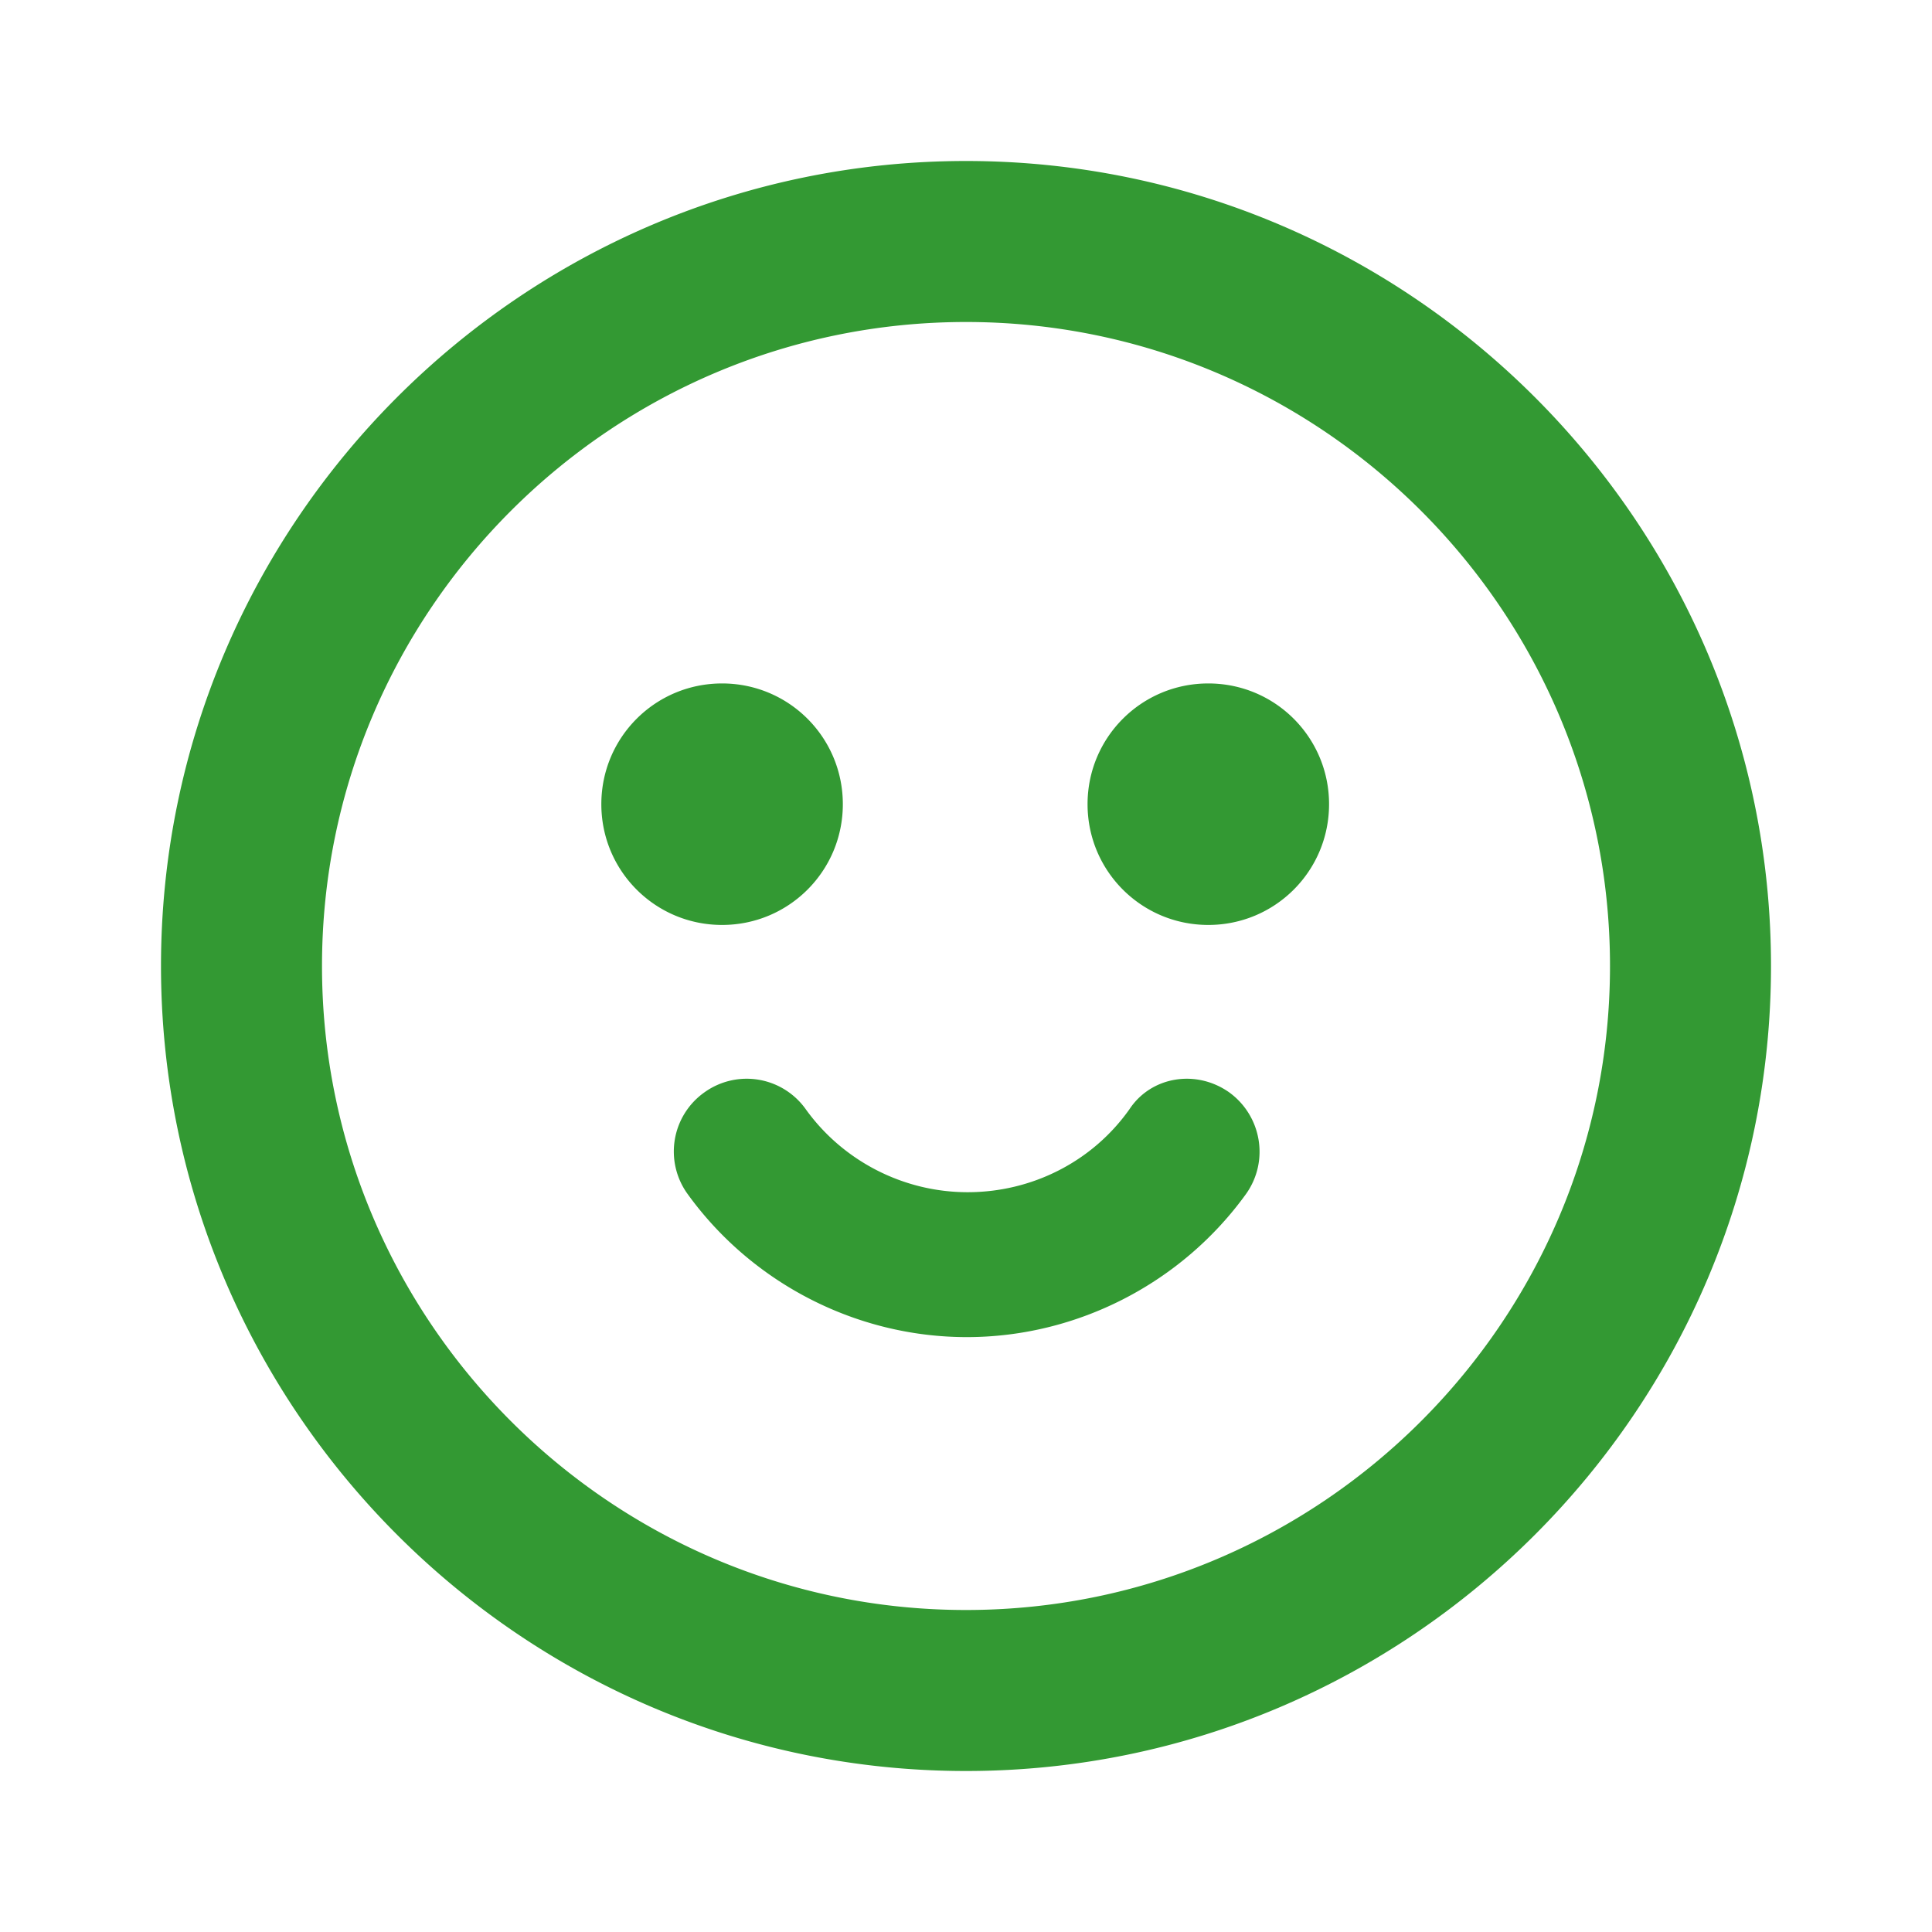
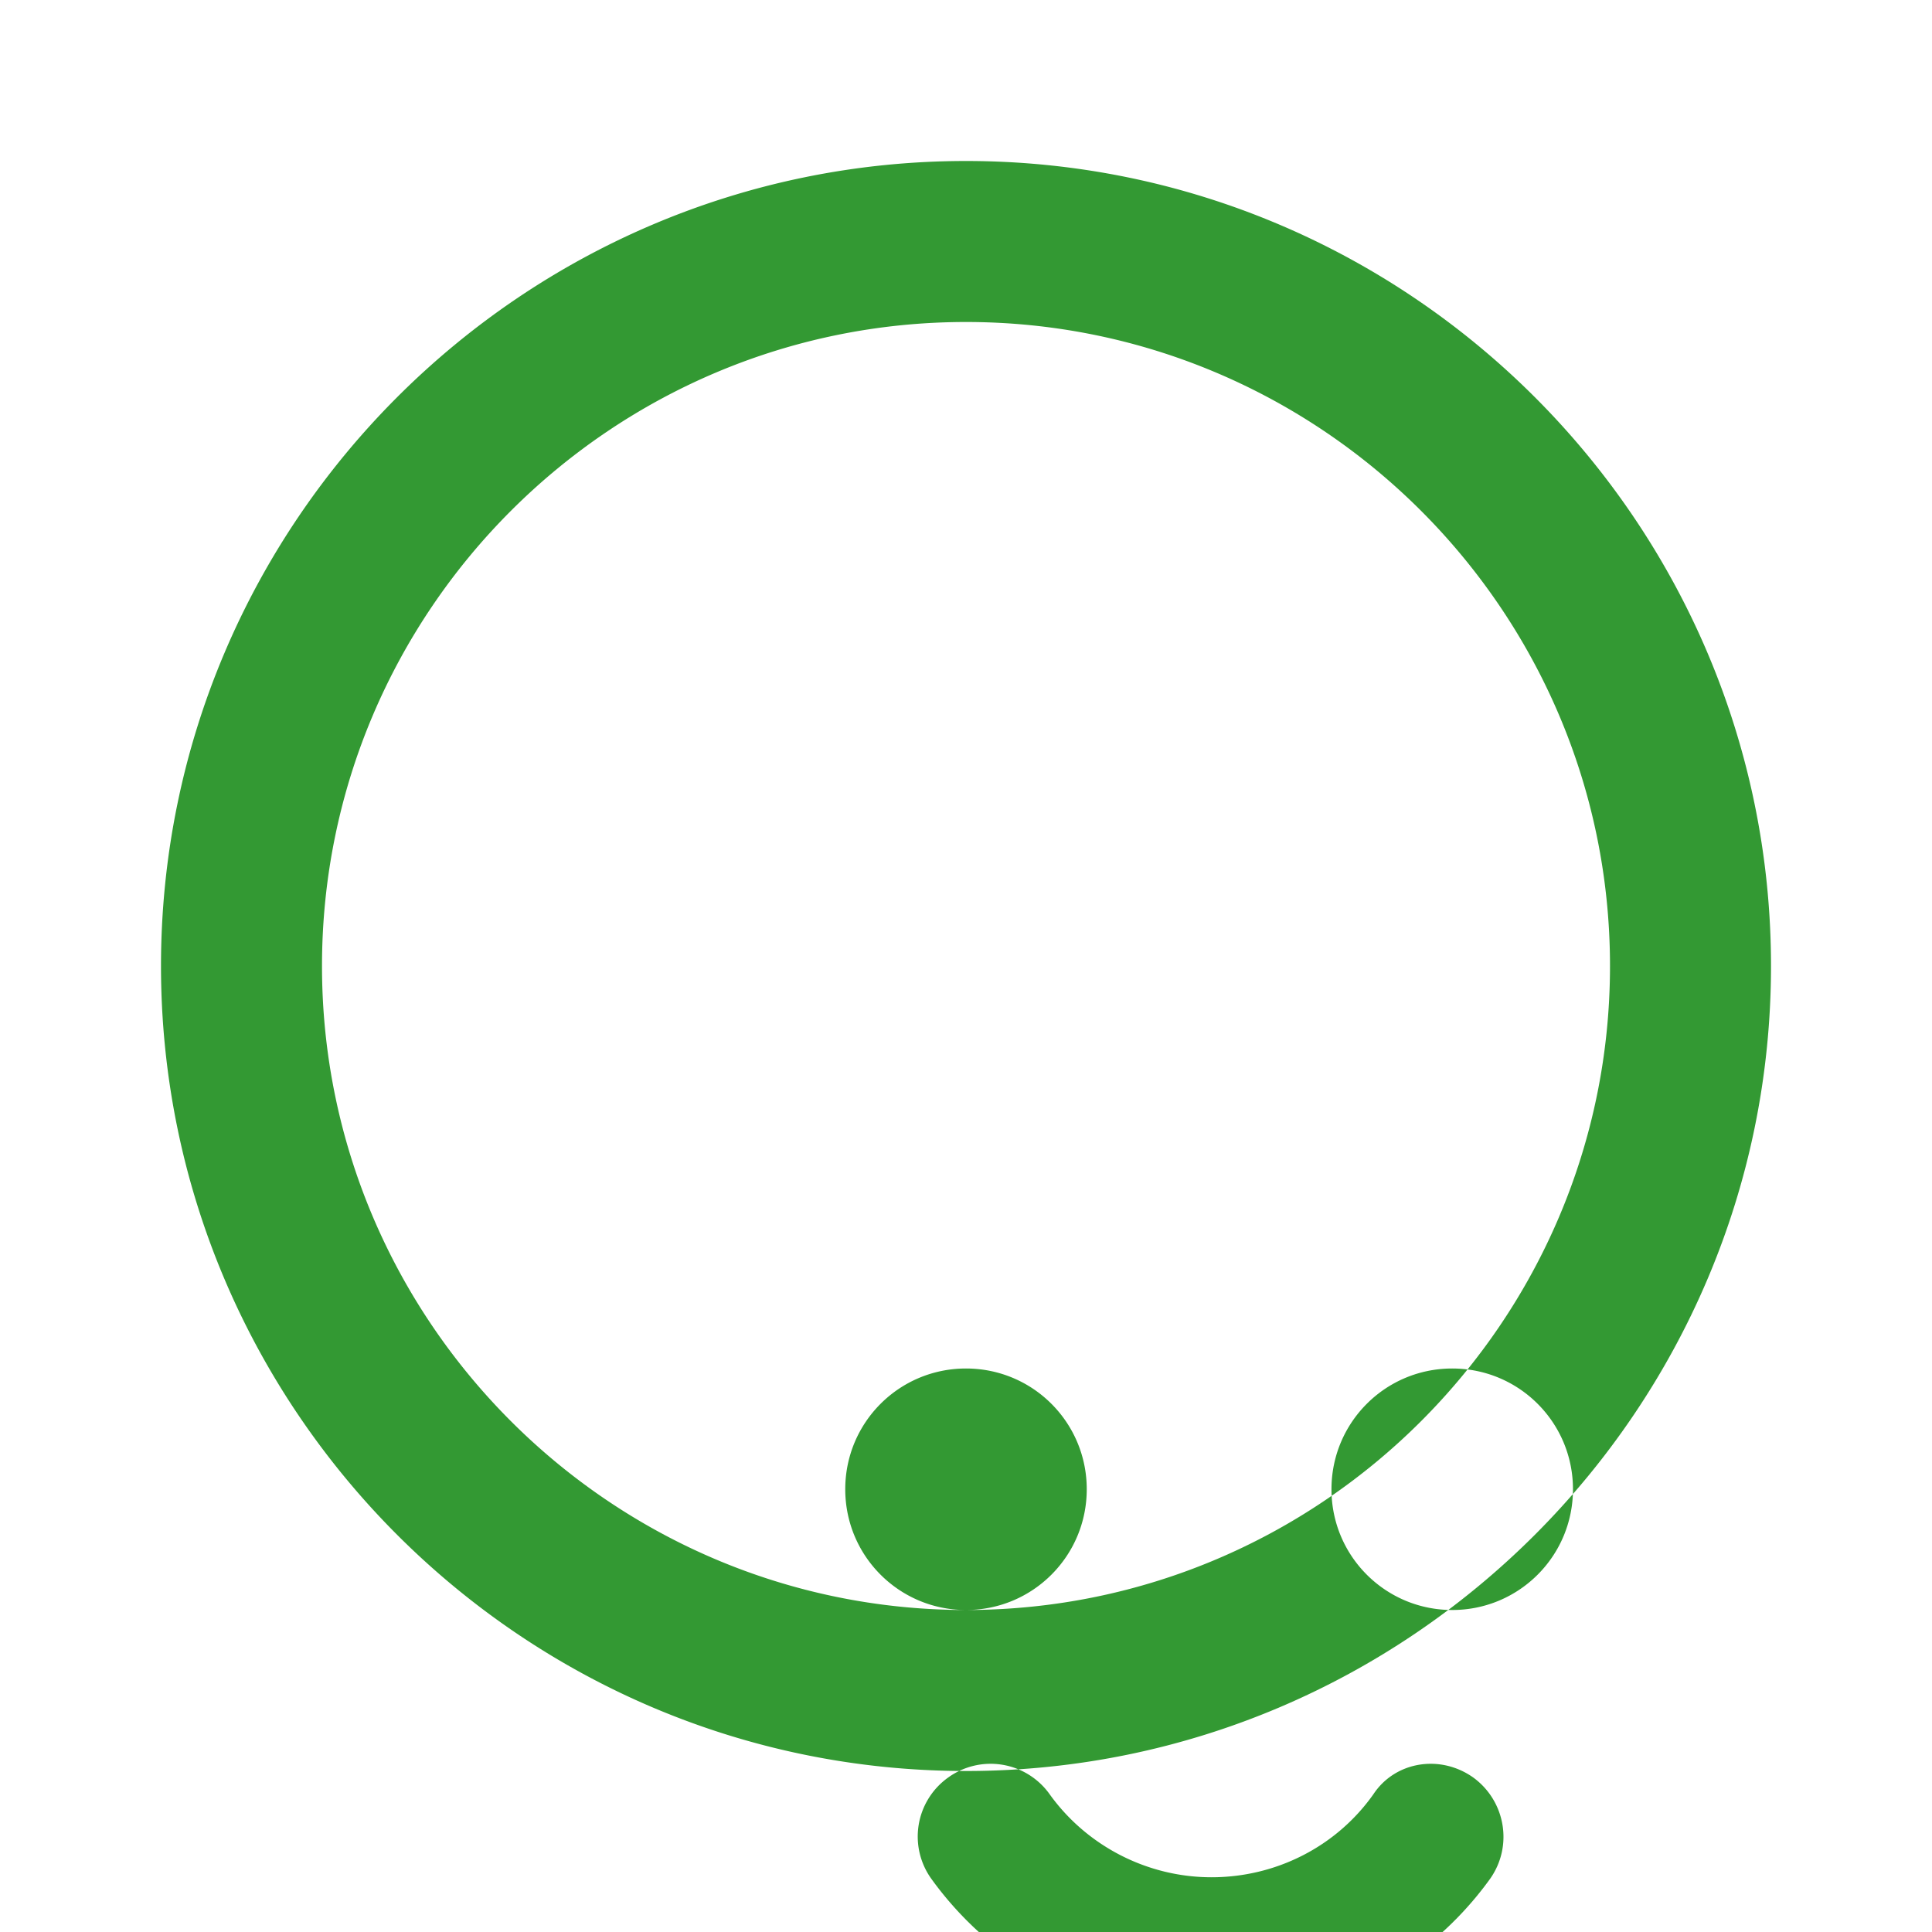
<svg xmlns="http://www.w3.org/2000/svg" width="22.75" height="22.75" fill="#339933" viewBox="0 0 24 24" role="img" aria-hidden="true" class="_3piWl8lj" data-uranus-component="entryButtonIcon" data-uranus-icon="iine large hasLabel">
-   <path d="M12 2C6.49 2 2 6.49 2 12s4.49 10 10 10 10-4.49 10-10S17.51 2 12 2Zm0 18c-4.41 0-8-3.59-8-8s3.59-8 8-8 8 3.59 8 8-3.59 8-8 8Zm-3.03-8.51c-.83 0-1.5-.67-1.5-1.5s.67-1.5 1.5-1.5 1.5.67 1.5 1.5-.67 1.5-1.5 1.5Zm7.54-1.5c0 .83-.67 1.5-1.5 1.5s-1.5-.67-1.5-1.5.67-1.5 1.5-1.5 1.5.67 1.5 1.5Zm-1.24 3.58c.4.29.5.85.21 1.26-.8 1.11-2.1 1.78-3.47 1.78s-2.67-.67-3.47-1.78a.9.9 0 0 1 .21-1.26.9.9 0 0 1 1.26.21c.46.64 1.21 1.03 2.01 1.03.8 0 1.55-.38 2.01-1.03.27-.41.83-.5 1.24-.21Z" />
+   <path d="M12 2C6.49 2 2 6.49 2 12s4.49 10 10 10 10-4.49 10-10S17.51 2 12 2Zm0 18c-4.41 0-8-3.59-8-8s3.59-8 8-8 8 3.59 8 8-3.59 8-8 8Zc-.83 0-1.5-.67-1.5-1.5s.67-1.5 1.5-1.5 1.5.67 1.5 1.5-.67 1.5-1.5 1.5Zm7.54-1.5c0 .83-.67 1.5-1.5 1.5s-1.5-.67-1.5-1.5.67-1.5 1.5-1.5 1.5.67 1.5 1.5Zm-1.24 3.58c.4.29.5.85.21 1.26-.8 1.11-2.1 1.78-3.47 1.78s-2.67-.67-3.47-1.78a.9.9 0 0 1 .21-1.26.9.9 0 0 1 1.26.21c.46.64 1.21 1.03 2.01 1.03.8 0 1.55-.38 2.01-1.03.27-.41.83-.5 1.24-.21Z" />
</svg>